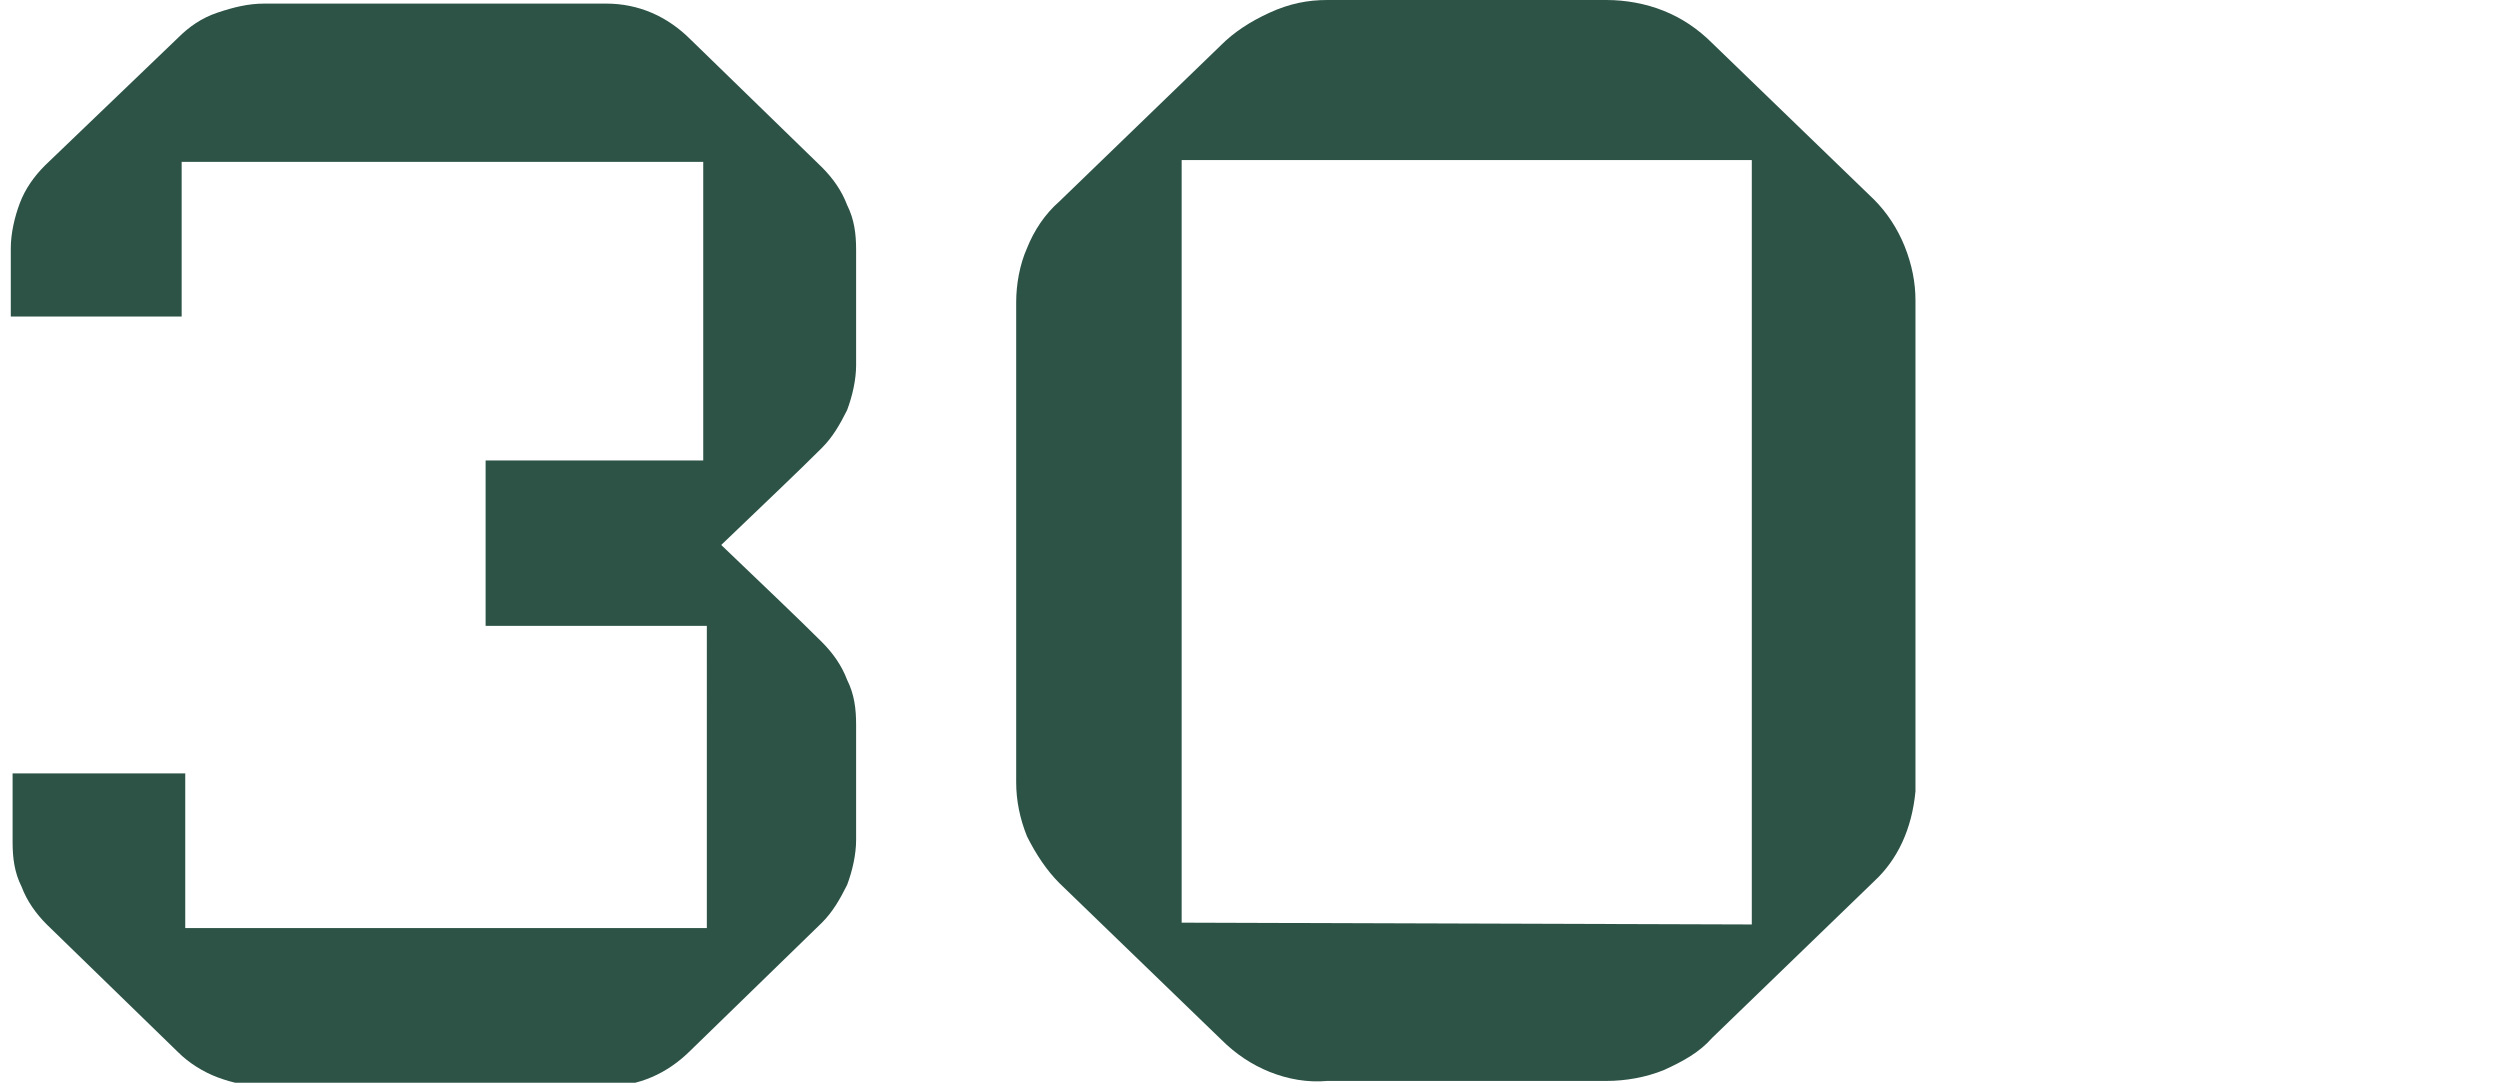
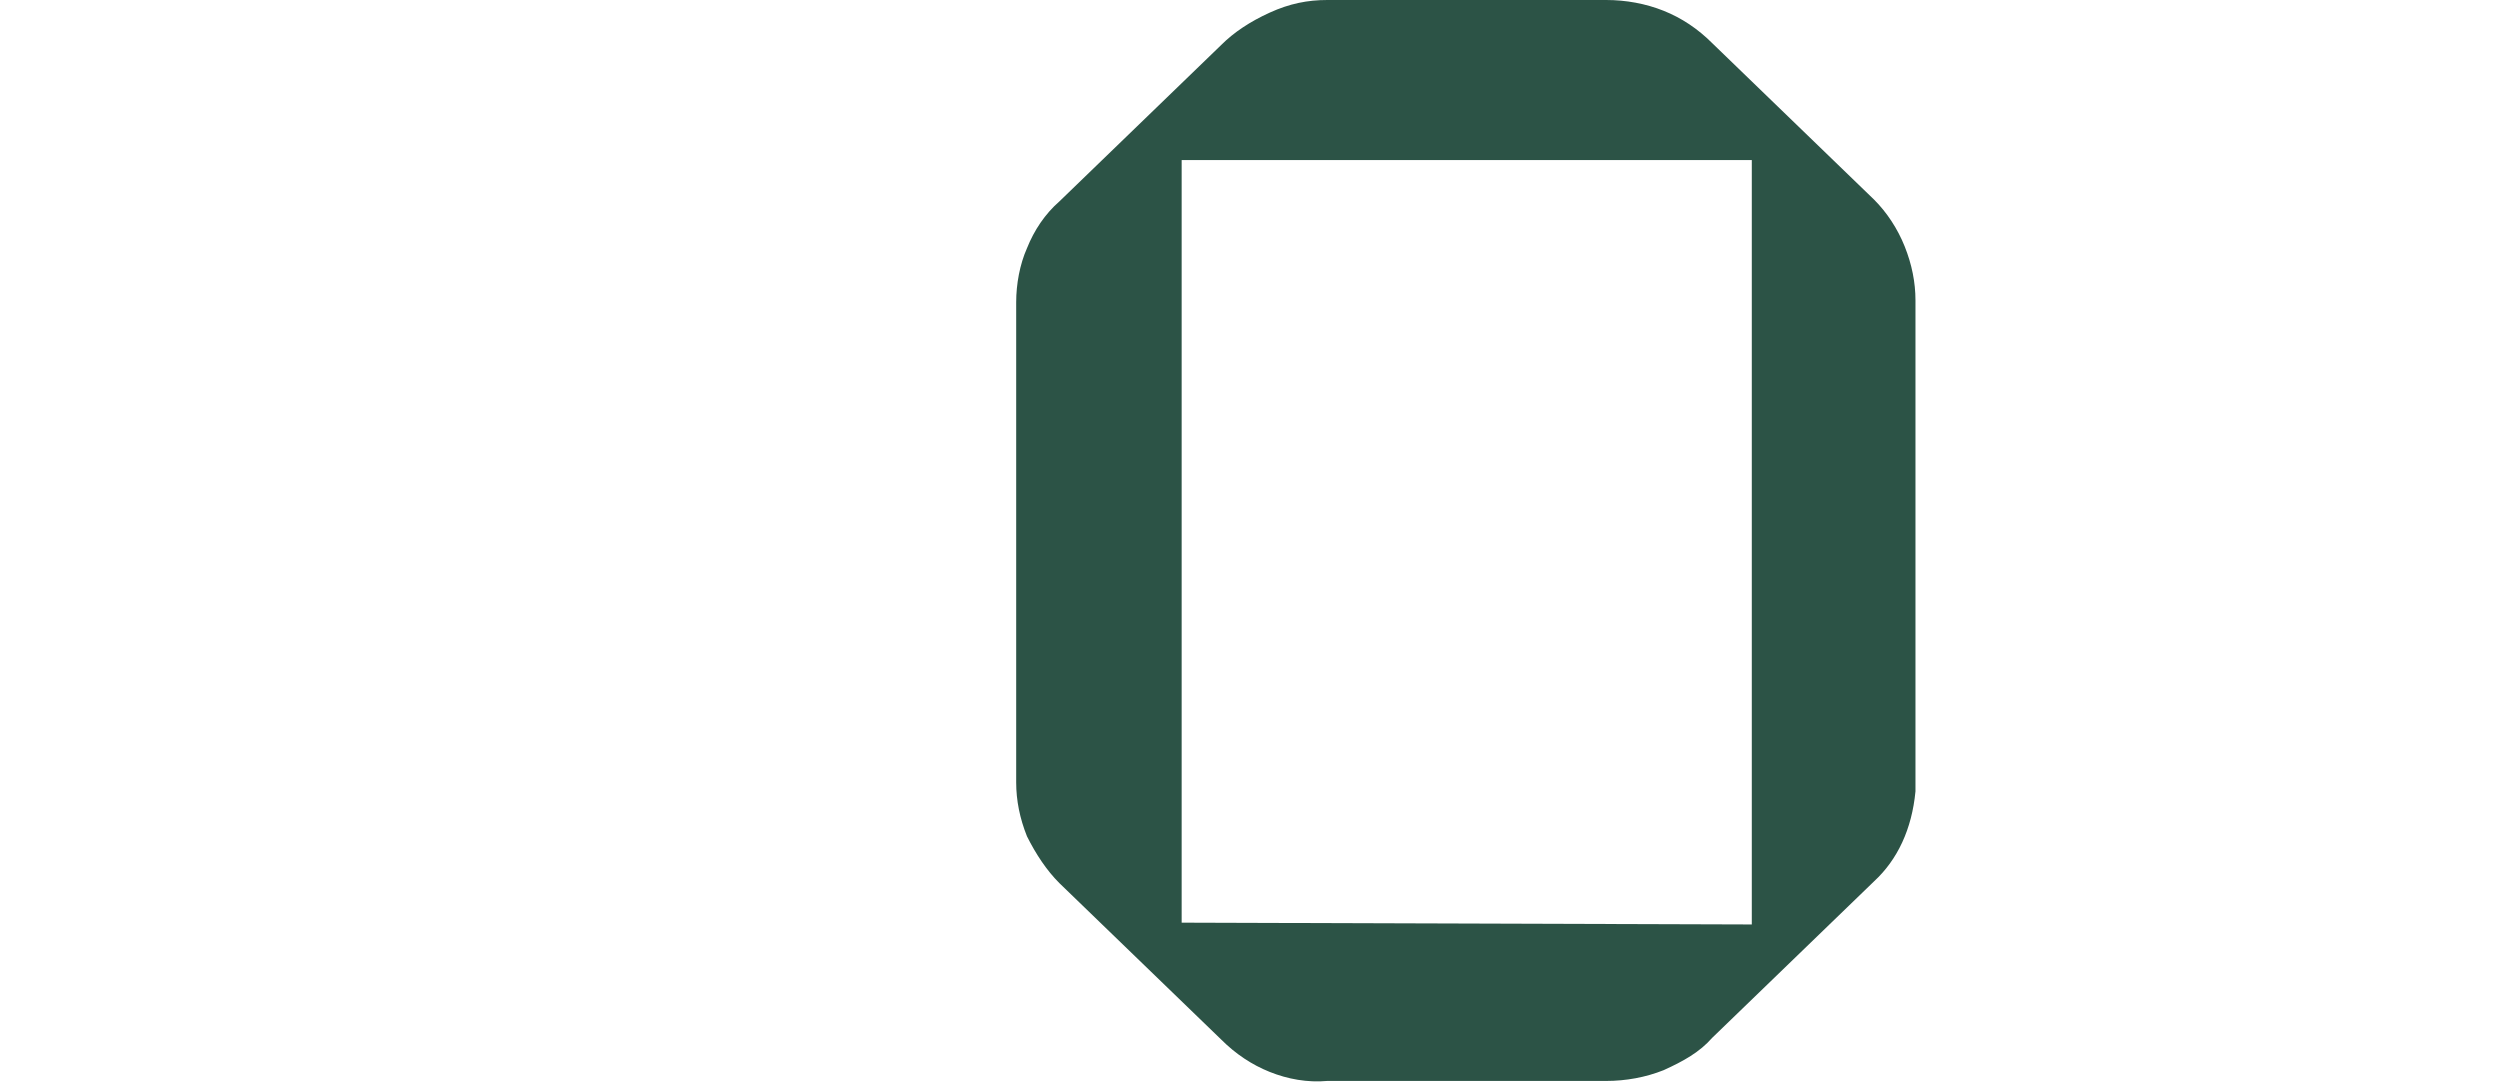
<svg xmlns="http://www.w3.org/2000/svg" version="1.1" id="Layer_2_00000072267799938321153940000018222251285882902437_" x="0px" y="0px" viewBox="0 0 139 60.2" style="enable-background:new 0 0 139 60.2;" xml:space="preserve">
  <style type="text/css">
	.st0{fill:#2C5346;}
</style>
-   <path class="st0" d="M27,25.6h12.1V9h-29v8.6H0.6v-3.8c0-0.8,0.2-1.7,0.5-2.5s0.8-1.5,1.4-2.1l7.4-7.1c0.6-0.6,1.3-1.1,2.2-1.4  s1.7-0.5,2.6-0.5h19c1.8,0,3.4,0.7,4.7,2l7.3,7.1c0.6,0.6,1.1,1.3,1.4,2.1c0.4,0.8,0.5,1.6,0.5,2.5v6.4c0,0.8-0.2,1.7-0.5,2.5  c-0.4,0.8-0.8,1.5-1.4,2.1c-1.3,1.3-3.2,3.1-5.6,5.4l0,0c2.4,2.3,4.3,4.1,5.6,5.4c0.6,0.6,1.1,1.3,1.4,2.1c0.4,0.8,0.5,1.6,0.5,2.5  v6.4c0,0.8-0.2,1.7-0.5,2.5c-0.4,0.8-0.8,1.5-1.4,2.1l-7.3,7.1c-1.3,1.3-2.9,2-4.7,2h-19c-0.9,0-1.8-0.2-2.6-0.5s-1.6-0.8-2.2-1.4  l-7.3-7.1c-0.6-0.6-1.1-1.3-1.4-2.1c-0.4-0.8-0.5-1.6-0.5-2.5v-3.8h9.6v8.6h29V34.8H27L27,25.6L27,25.6z" />
  <path class="st0" d="M70.6,59.6c-1-0.4-1.9-1-2.7-1.8l-9-8.7c-0.7-0.7-1.3-1.6-1.8-2.6c-0.4-1-0.6-2-0.6-3V16.8c0-1,0.2-2.1,0.6-3  c0.4-1,1-1.9,1.8-2.6l9-8.7c0.7-0.7,1.6-1.3,2.7-1.8S72.7,0,73.8,0h15.5c1.1,0,2.2,0.2,3.2,0.6s1.9,1,2.7,1.8l9,8.7  c0.7,0.7,1.3,1.6,1.7,2.6c0.4,1,0.6,2,0.6,3v27.3c-0.2,2.1-1,3.8-2.3,5l-9,8.7c-0.7,0.8-1.6,1.3-2.7,1.8c-1,0.4-2.1,0.6-3.2,0.6  H73.8C72.7,60.2,71.6,60,70.6,59.6L70.6,59.6L70.6,59.6z M97.4,51.4V8.9H65.7v42.4L97.4,51.4L97.4,51.4z" />
</svg>